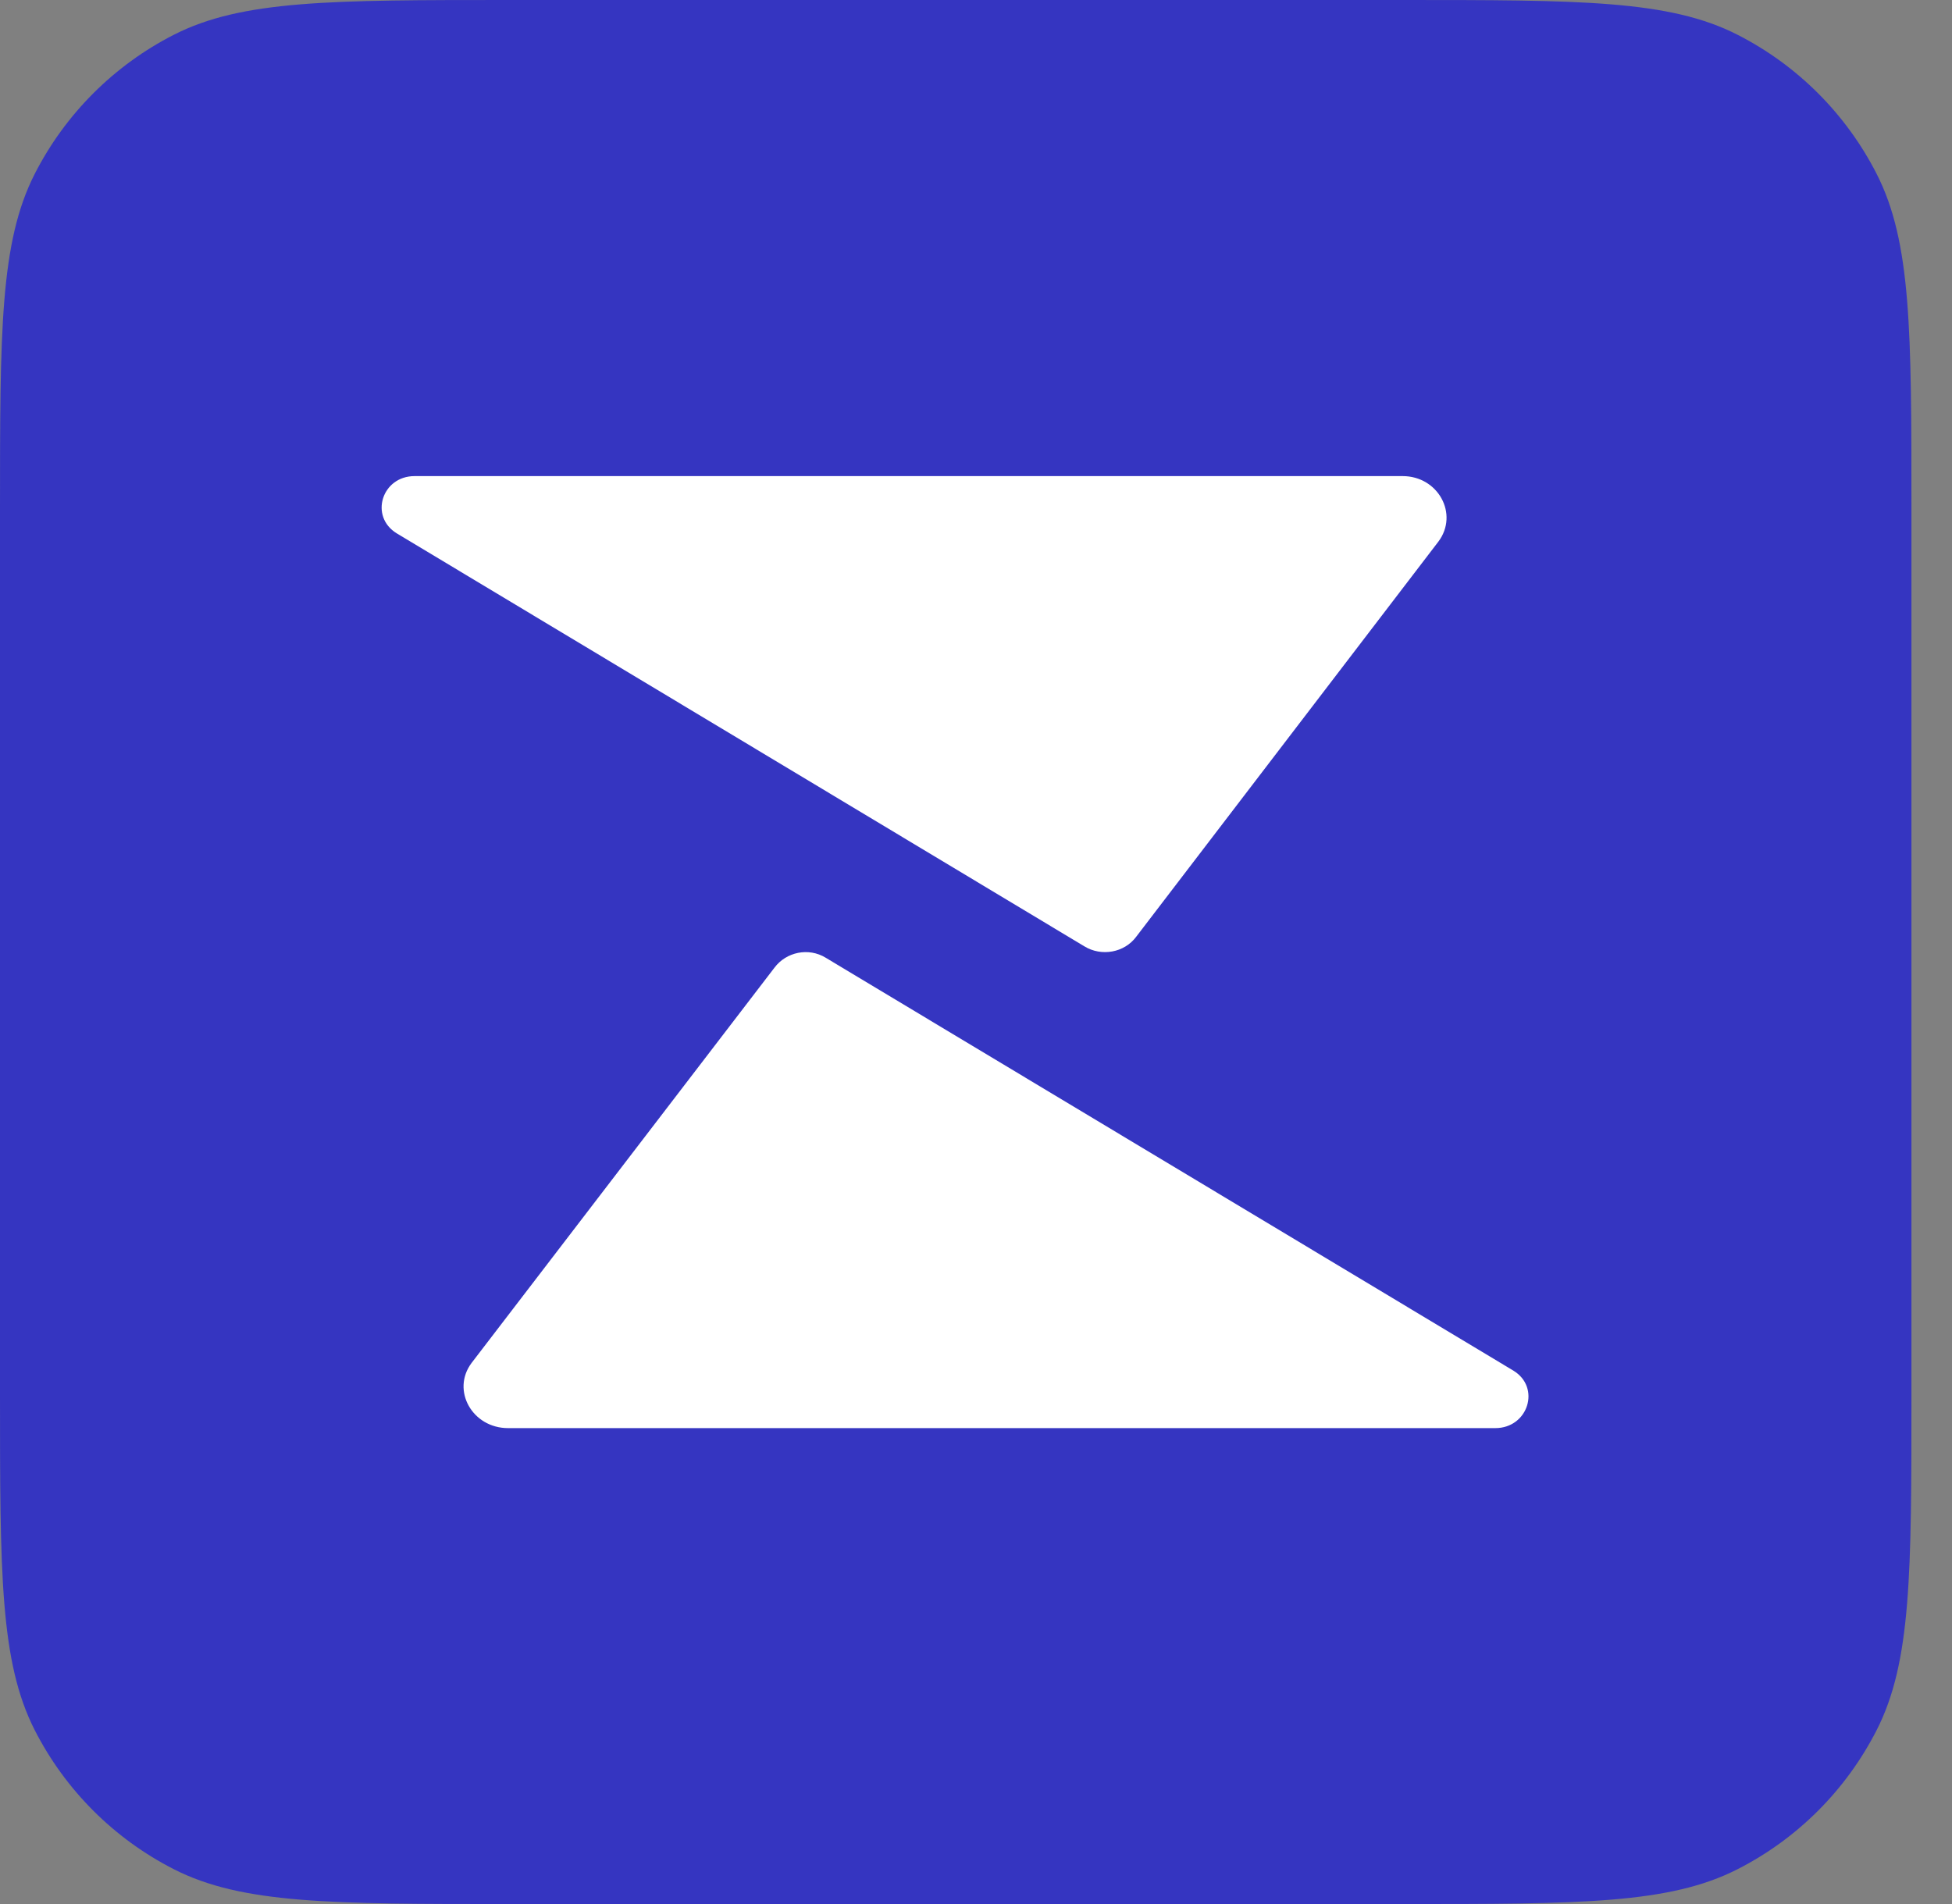
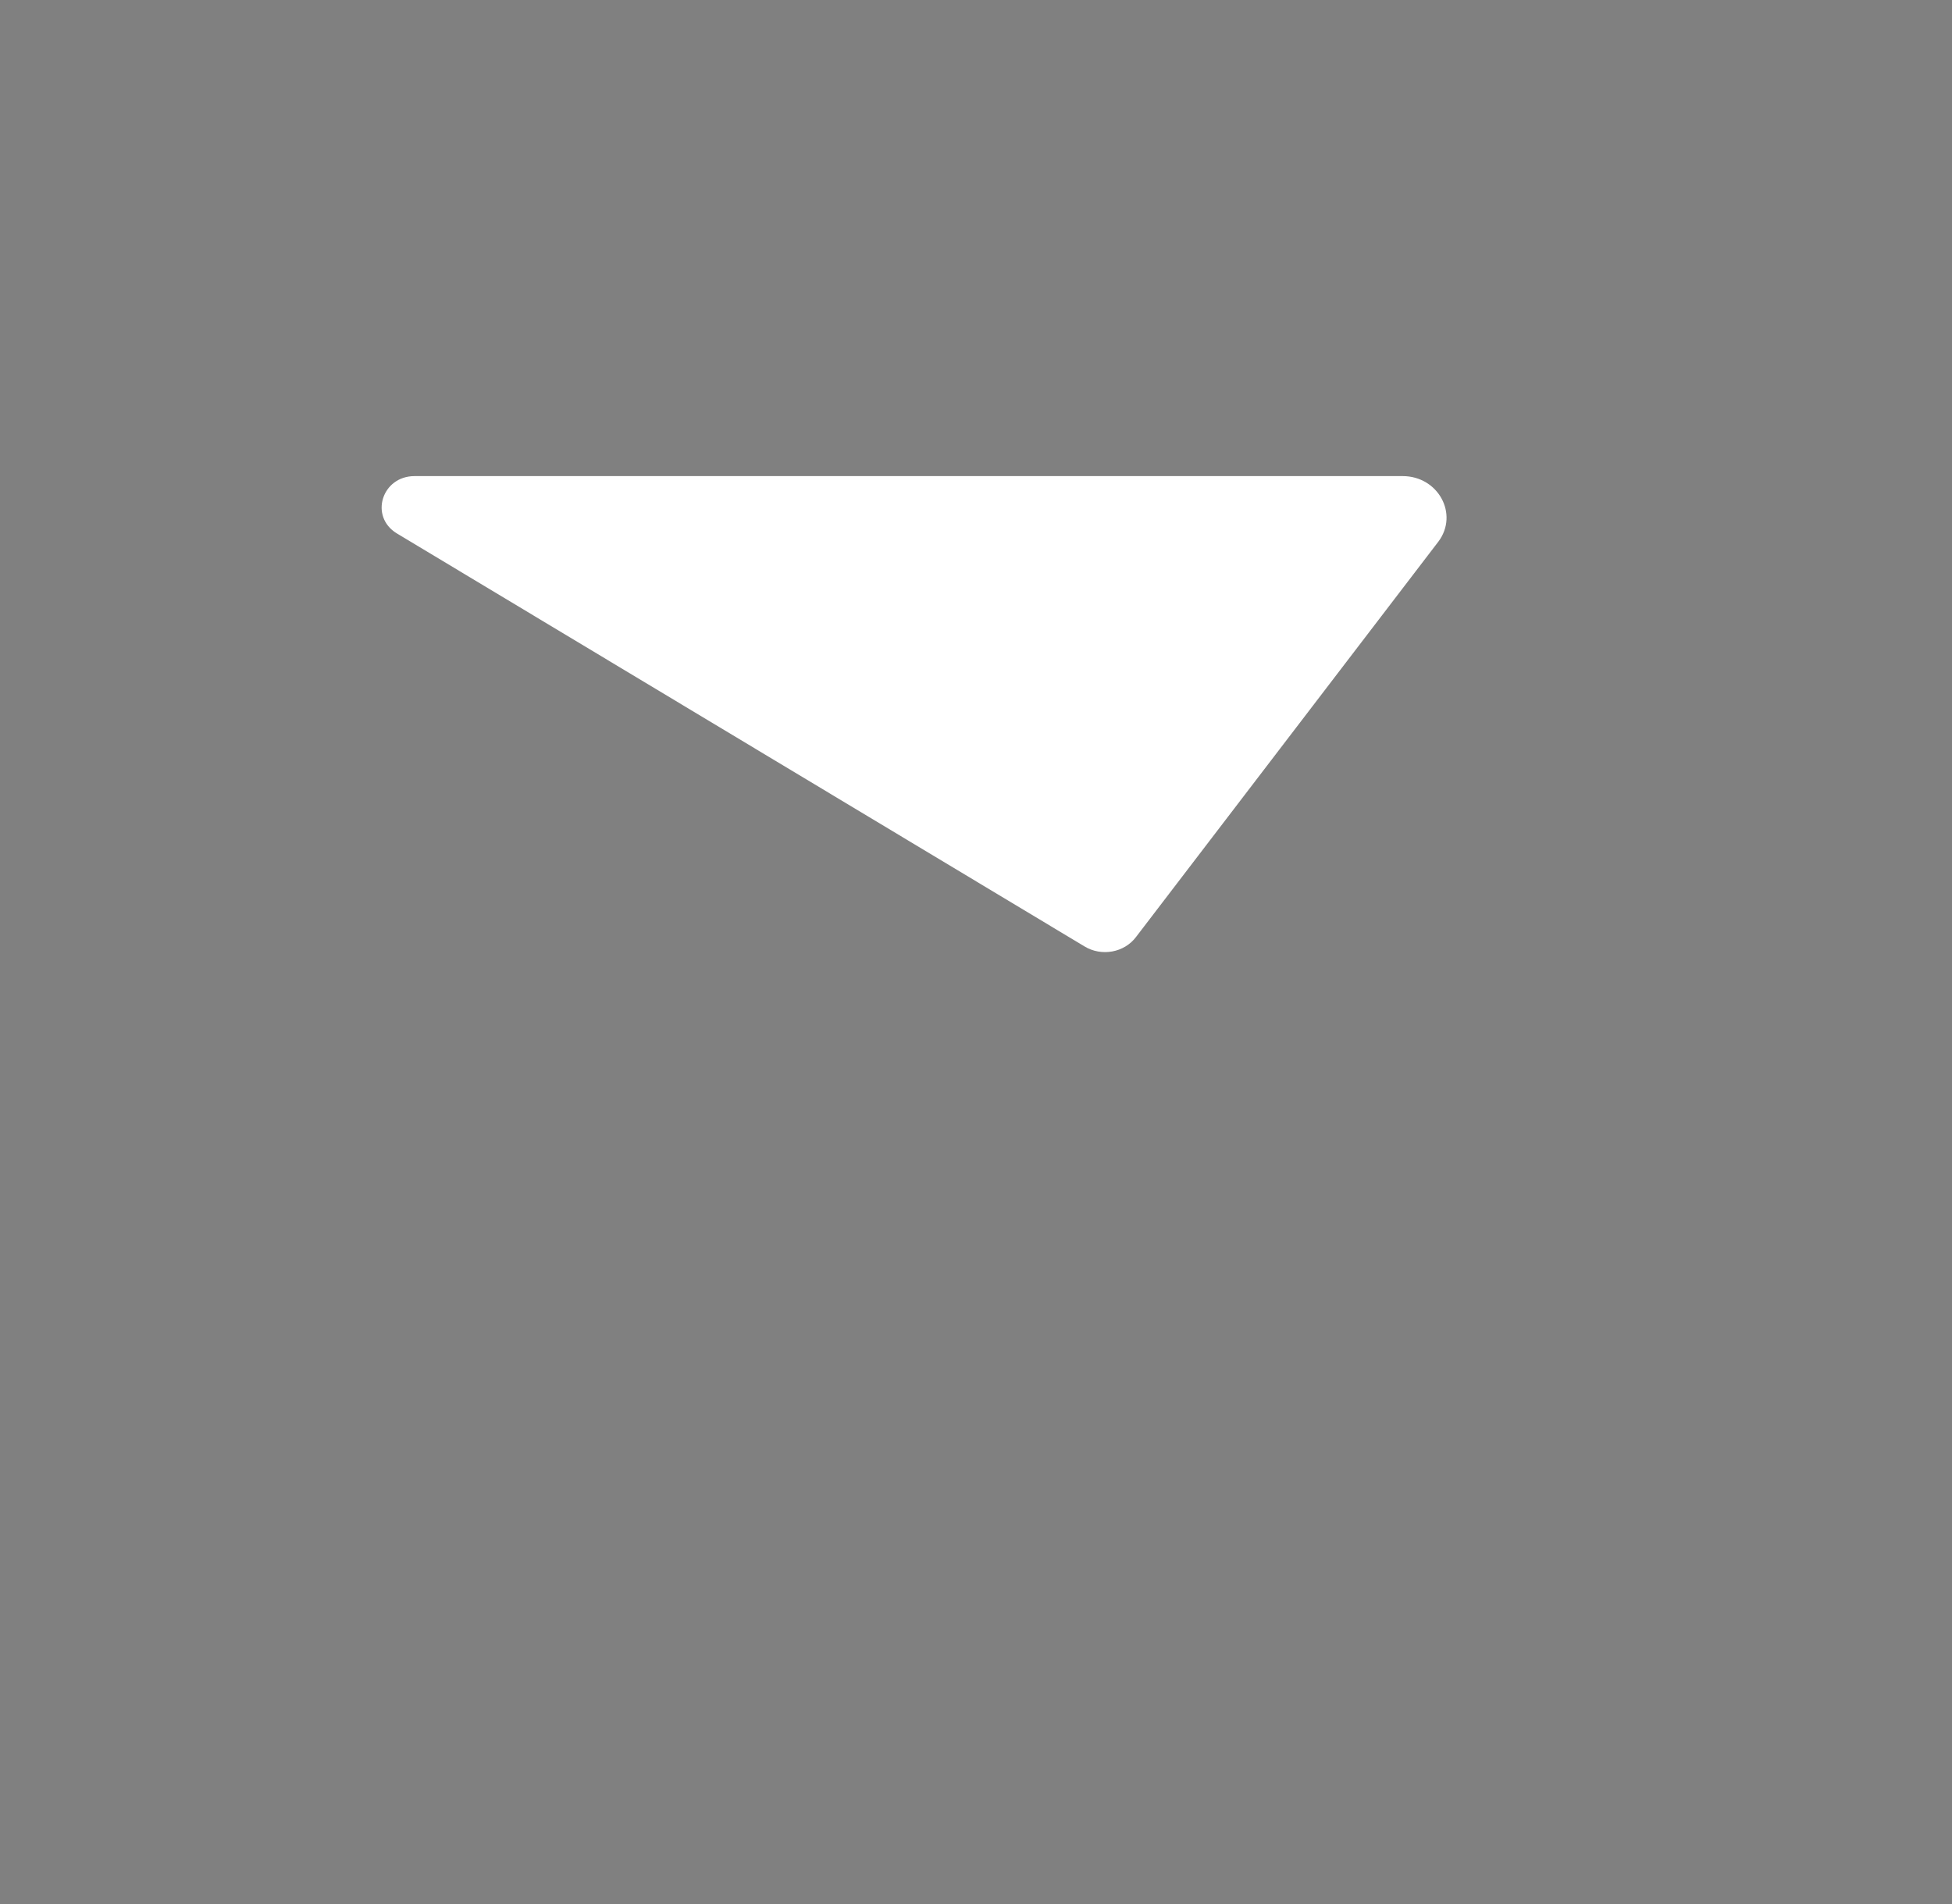
<svg xmlns="http://www.w3.org/2000/svg" width="41" height="40" viewBox="0 0 41 40" fill="none">
  <rect x="0" y="0" width="41" height="40" fill="#808080" stroke="none" />
-   <path d="M0 10.709C0 6.96 0 5.086 0.729 3.654C1.371 2.395 2.395 1.371 3.654 0.729C5.086 0 6.96 0 10.709 0H29.439C33.187 0 35.062 0 36.493 0.729C37.753 1.371 38.776 2.395 39.418 3.654C40.148 5.086 40.148 6.96 40.148 10.709V29.291C40.148 33.04 40.148 34.914 39.418 36.346C38.776 37.605 37.753 38.629 36.493 39.27C35.062 40 33.187 40 29.439 40H10.709C6.96 40 5.086 40 3.654 39.27C2.395 38.629 1.371 37.605 0.729 36.346C0 34.914 0 33.04 0 29.291V10.709Z" fill="#3535C1" />
  <path d="M8.708 10.002C8.02 10.002 7.755 10.85 8.332 11.204L22.775 19.88C23.135 20.101 23.615 20.014 23.863 19.682L30.213 11.377C30.644 10.8 30.208 10.002 29.461 10.002H8.708Z" fill="white" />
-   <path d="M31.408 30.002C32.096 30.002 32.367 29.15 31.79 28.796L17.343 20.12C16.983 19.9 16.515 19.998 16.267 20.329L9.905 28.633C9.473 29.21 9.923 30.002 10.67 30.002H31.408Z" fill="white" />
</svg>